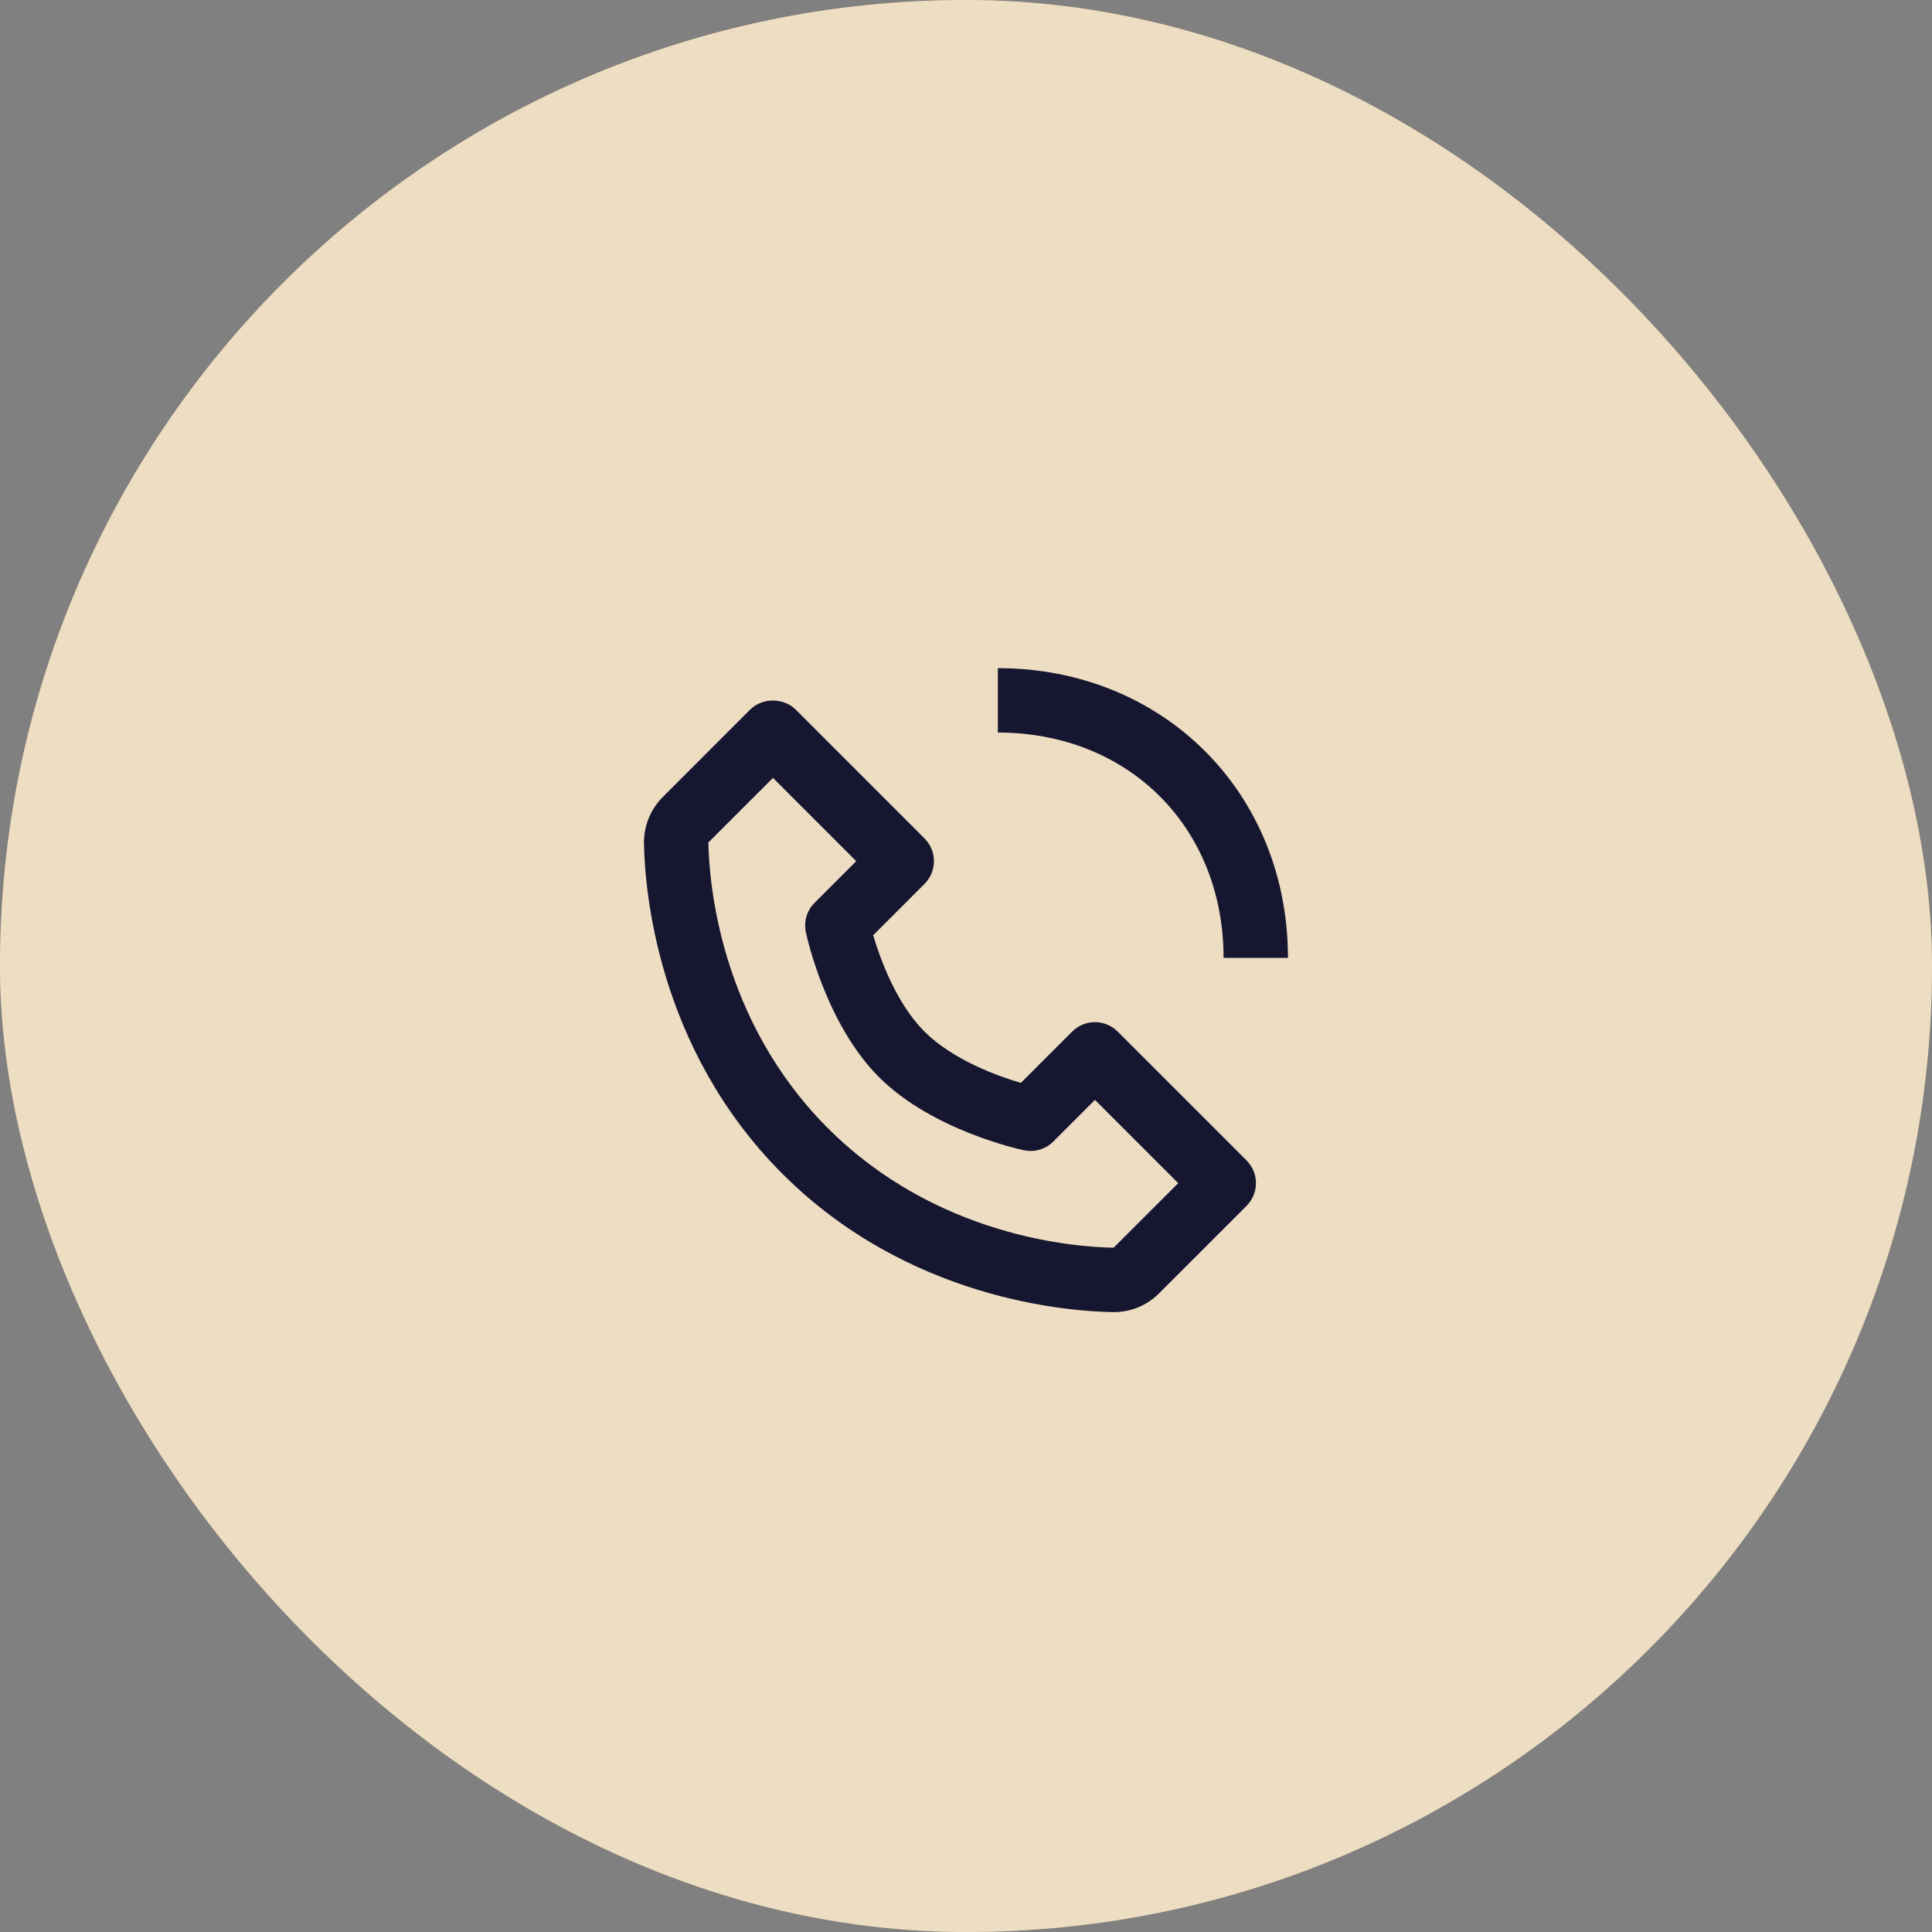
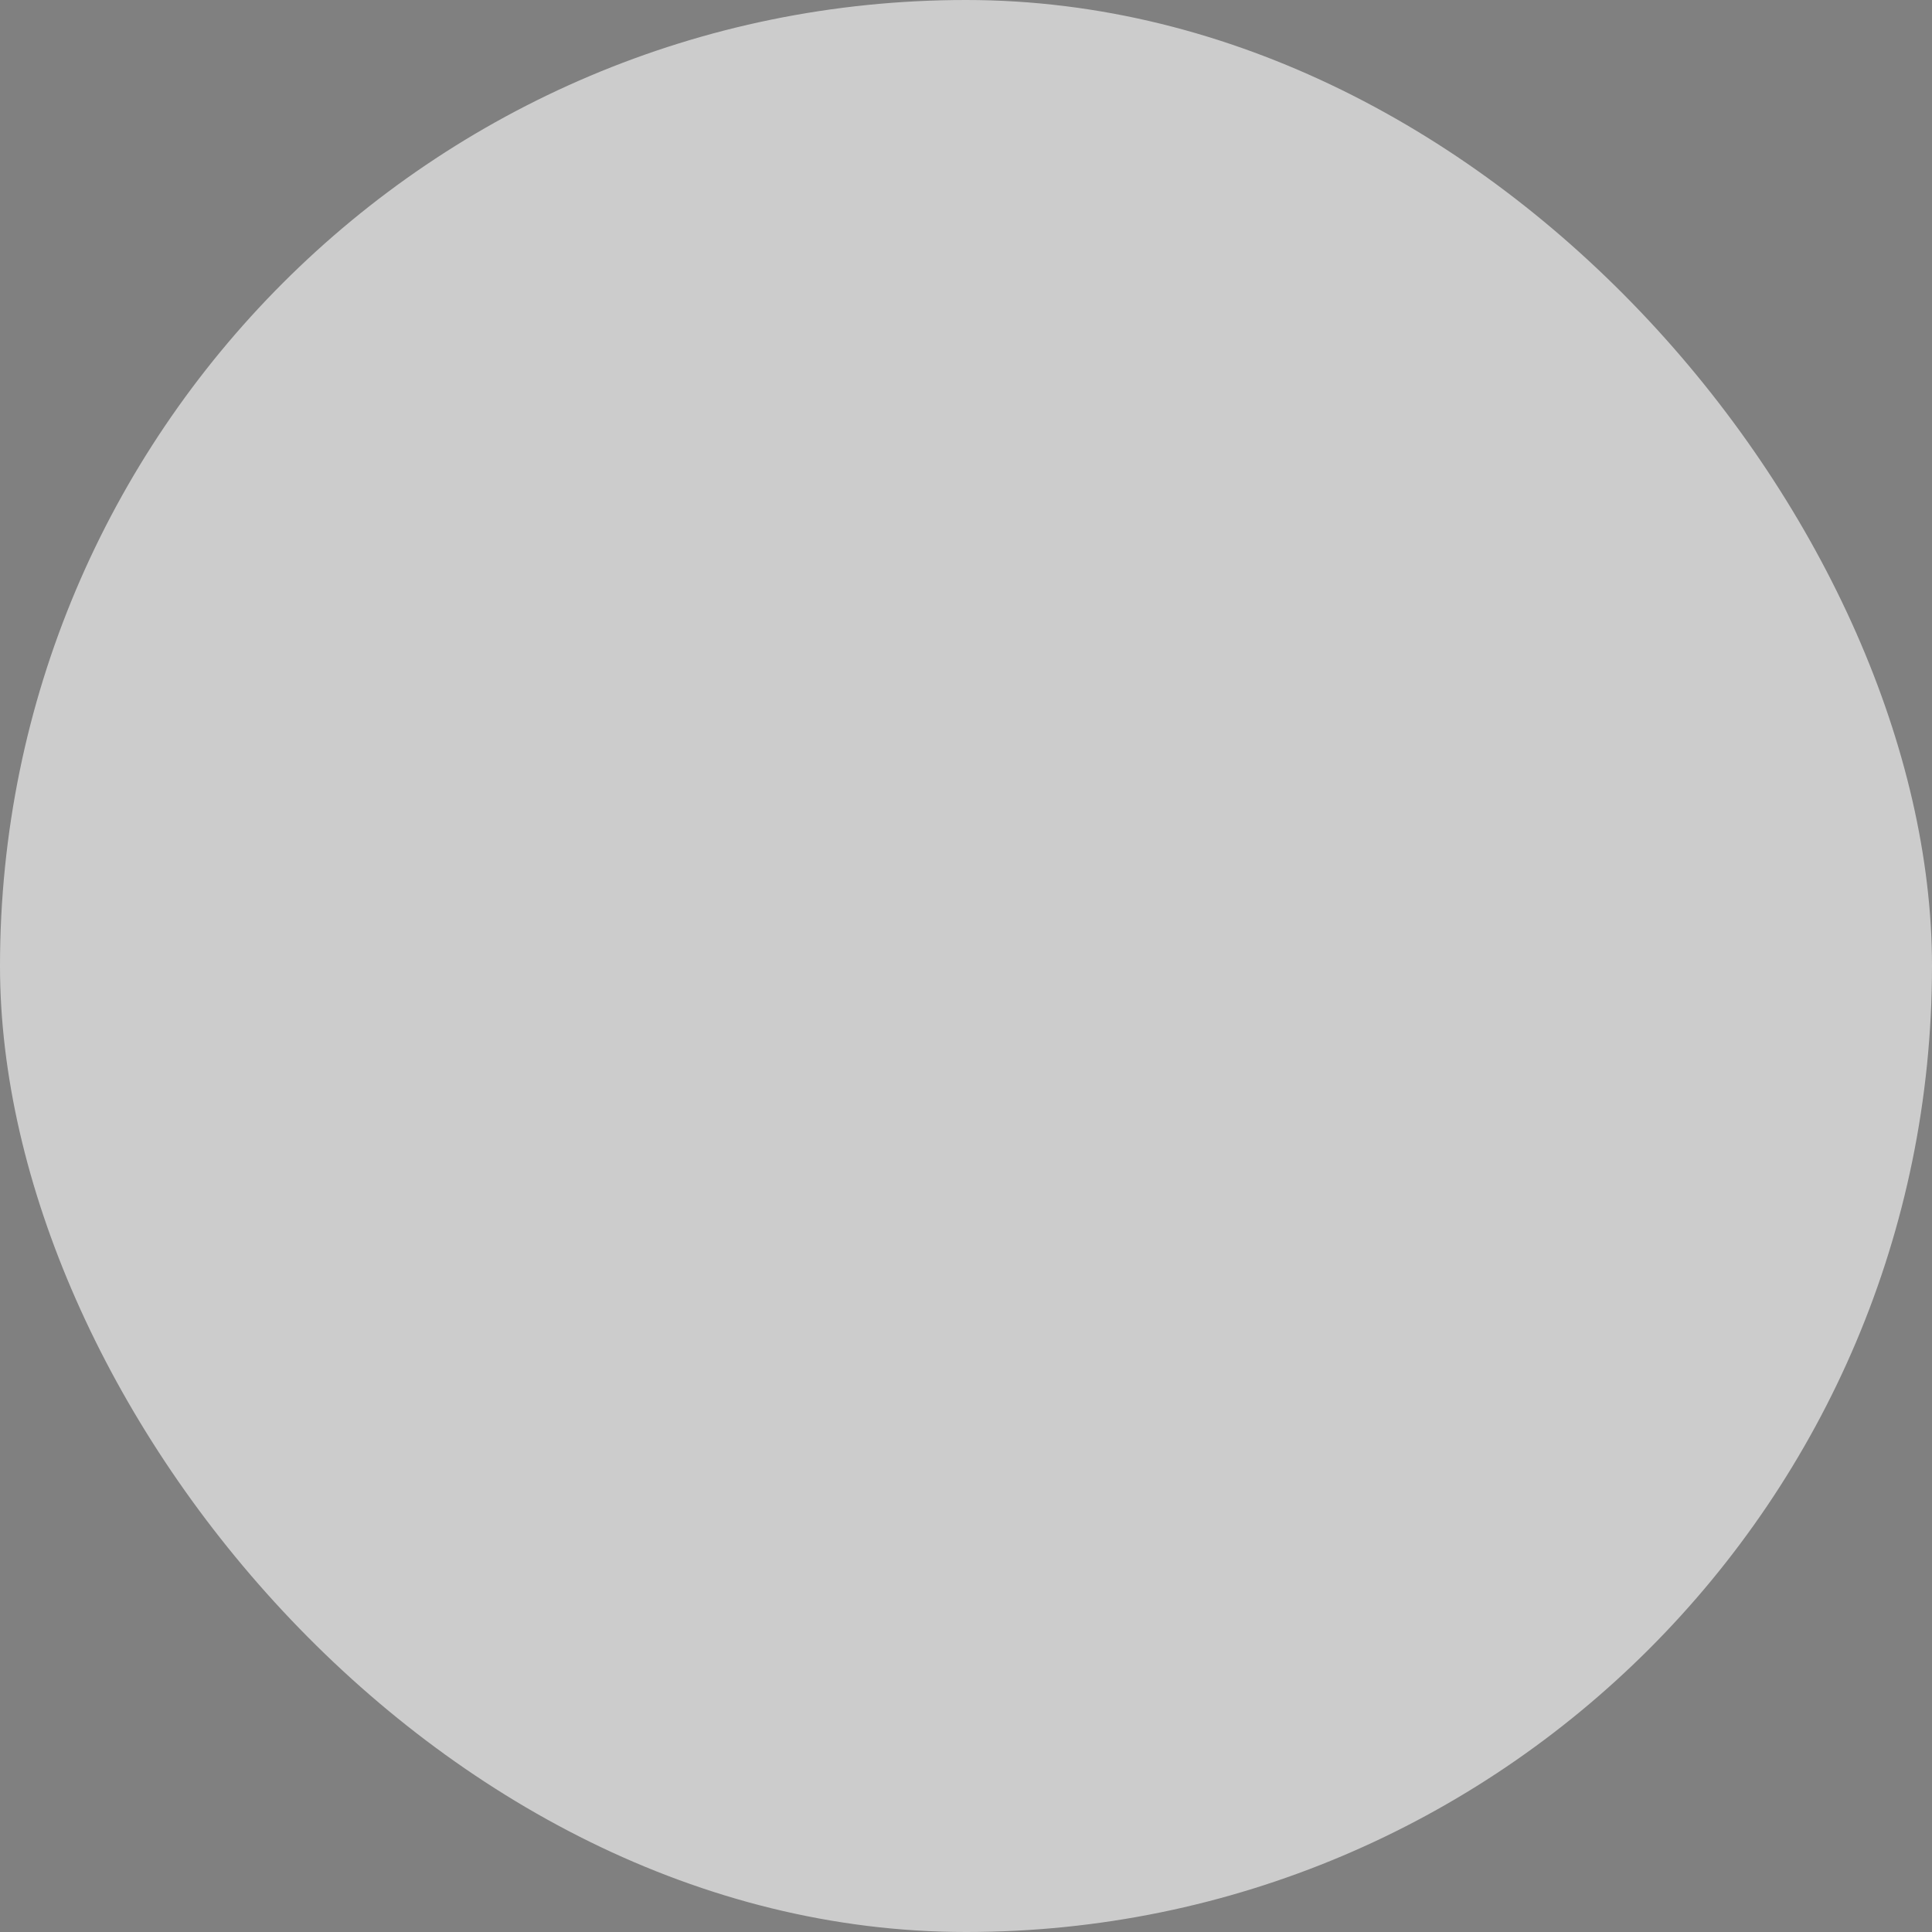
<svg xmlns="http://www.w3.org/2000/svg" width="80" height="80" viewBox="0 0 80 80" fill="none">
  <rect x="0" y="0" width="80" height="80" fill="#808080" stroke="none" />
-   <rect width="80" height="80" rx="40" fill="#D2AB67" />
  <rect width="80" height="80" rx="40" fill="white" fill-opacity="0.6" />
-   <path d="M46.088 54.332C46.094 54.332 46.118 54.332 46.125 54.332C46.829 54.332 47.495 54.055 47.998 53.551L51.615 49.935C52.136 49.413 52.136 48.571 51.615 48.049L46.281 42.716C45.76 42.195 44.917 42.195 44.396 42.716L42.27 44.841C41.285 44.548 39.447 43.881 38.281 42.716C37.116 41.551 36.449 39.712 36.156 38.727L38.281 36.601C38.803 36.08 38.803 35.237 38.281 34.716L32.948 29.383C32.448 28.883 31.562 28.883 31.062 29.383L27.448 32.999C26.941 33.505 26.656 34.201 26.666 34.912C26.697 36.811 27.2 43.405 32.397 48.603C37.594 53.8 44.189 54.301 46.088 54.332ZM32.007 32.211L35.455 35.659L33.73 37.383C33.412 37.7 33.276 38.159 33.369 38.599C33.401 38.752 34.184 42.388 36.397 44.601C38.611 46.815 42.246 47.597 42.4 47.629C42.844 47.723 43.298 47.587 43.616 47.268L45.34 45.544L48.788 48.992L46.113 51.665C44.449 51.637 38.756 51.191 34.282 46.716C29.794 42.228 29.36 36.515 29.333 34.884L32.007 32.211ZM50.665 39.665H53.332C53.332 32.825 48.168 27.667 41.319 27.667V30.333C46.734 30.333 50.665 34.257 50.665 39.665Z" fill="#161630" />
</svg>